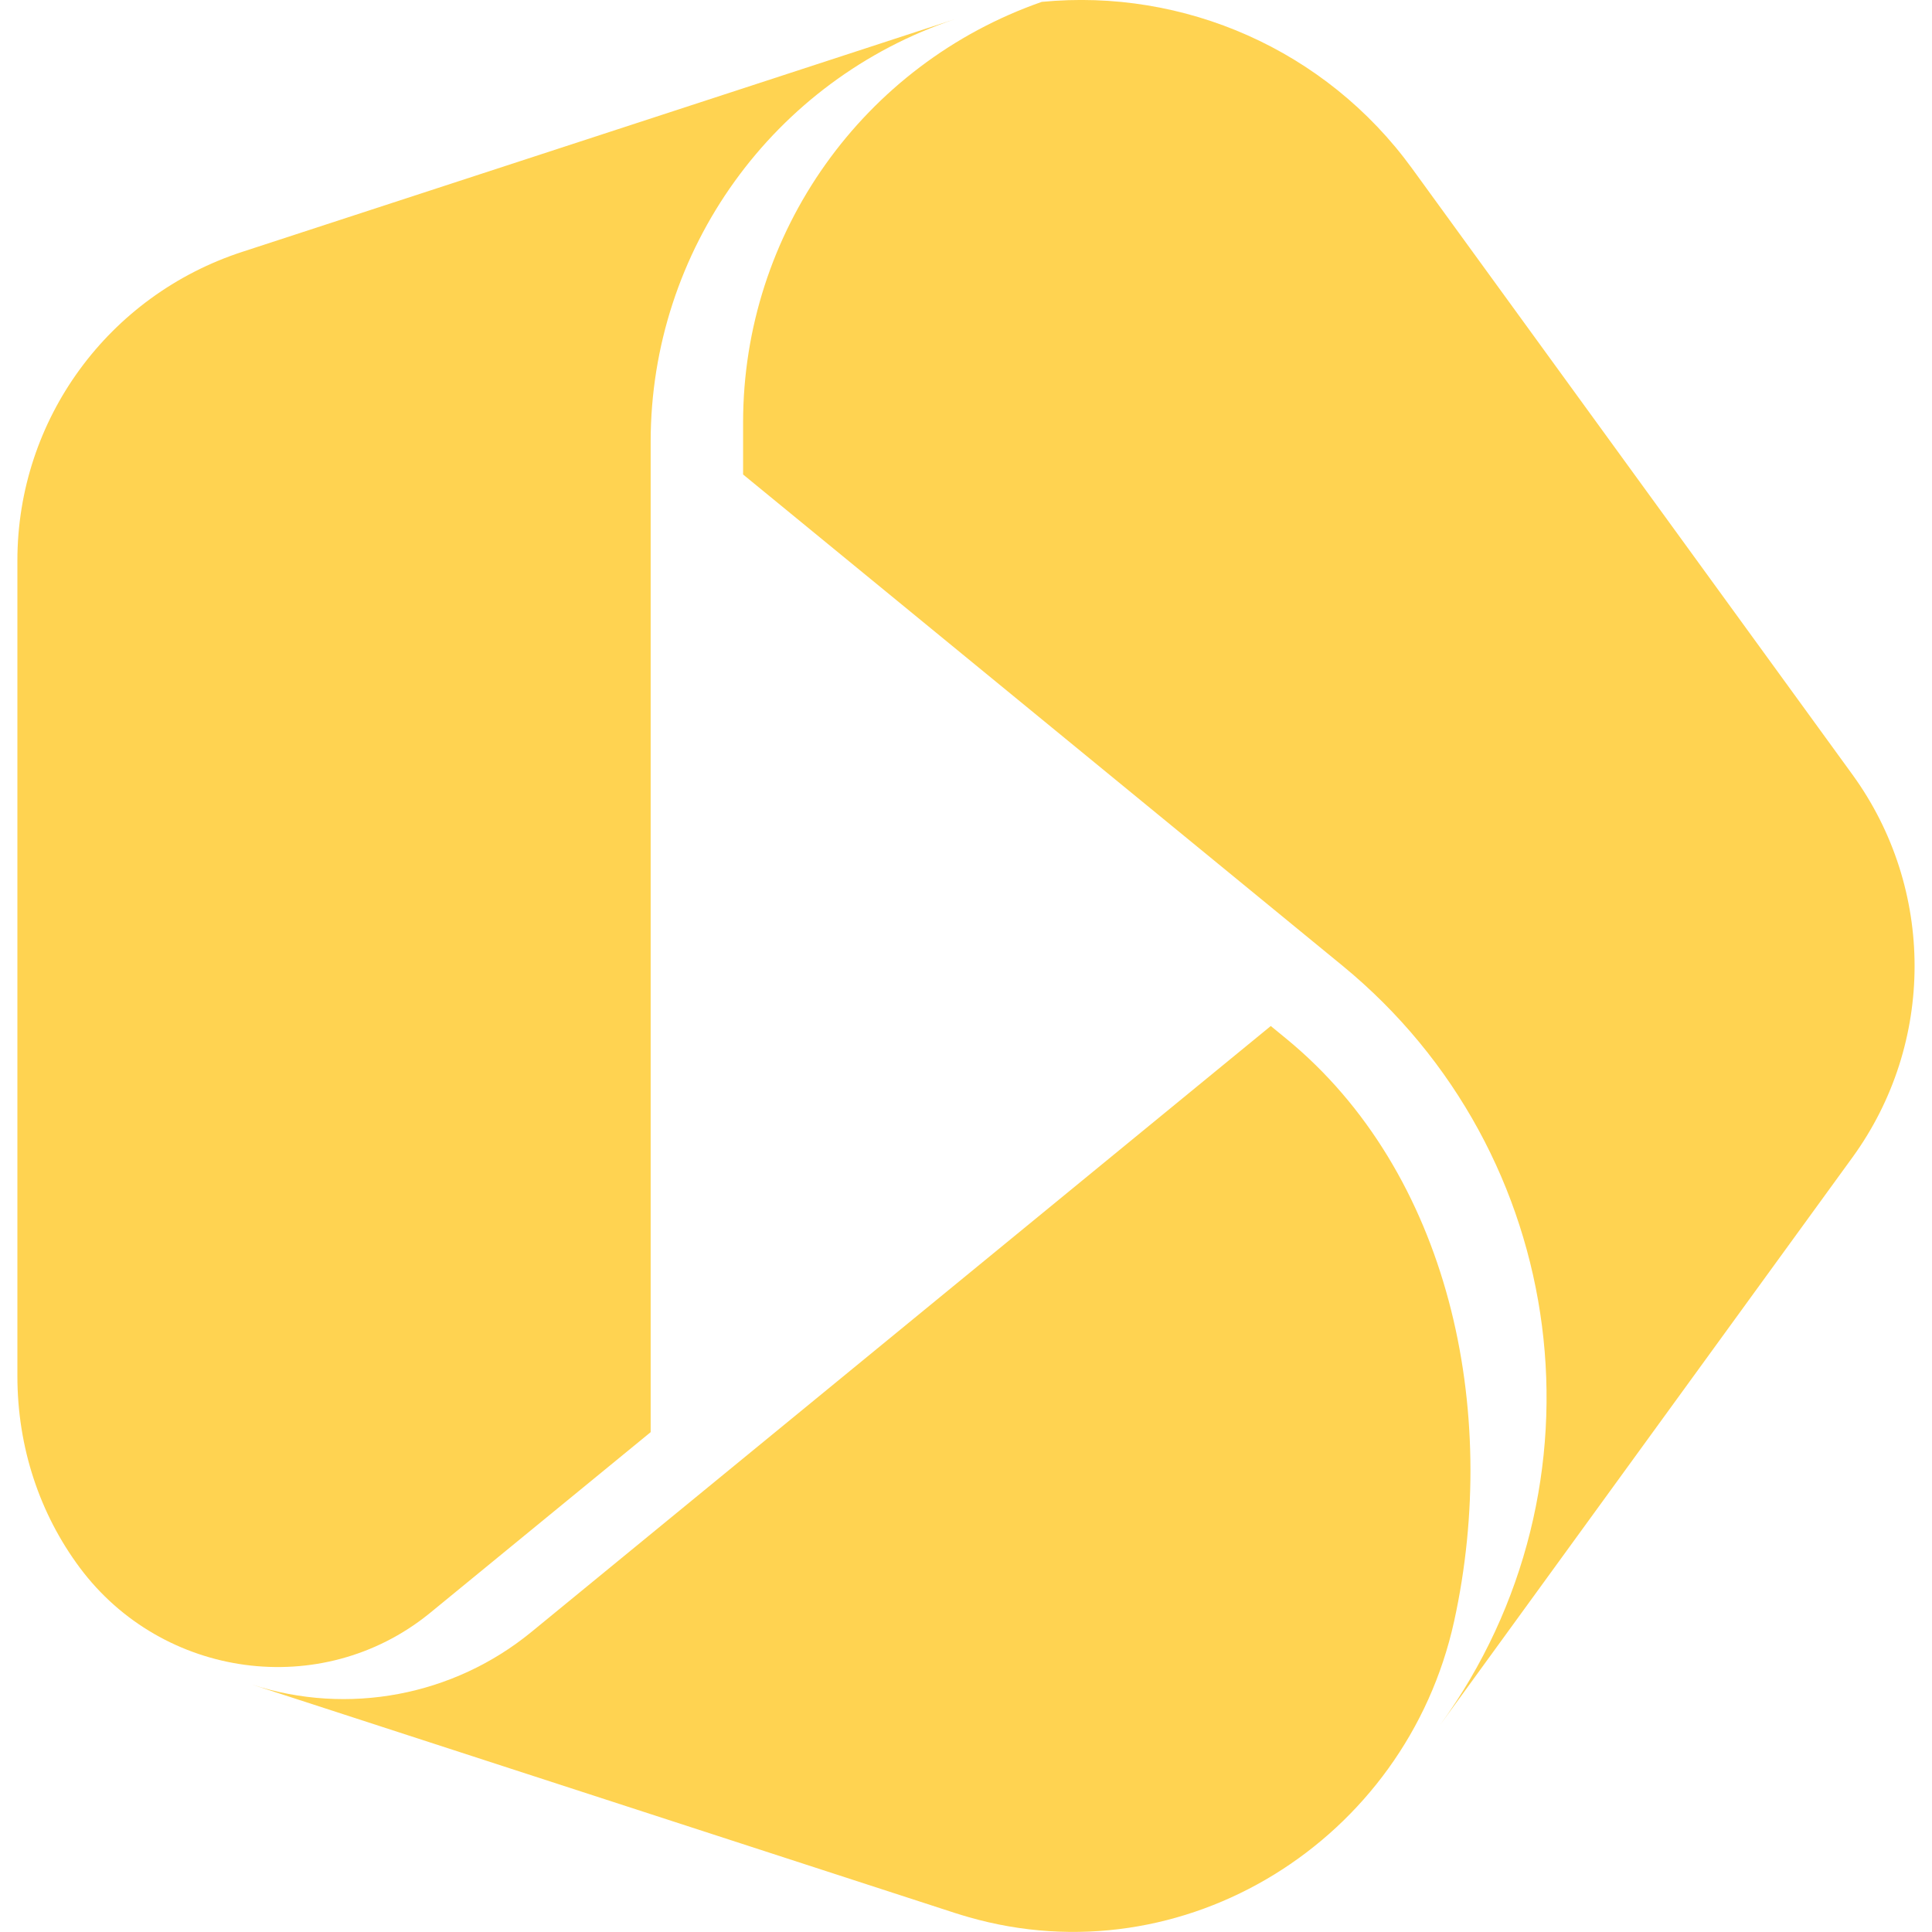
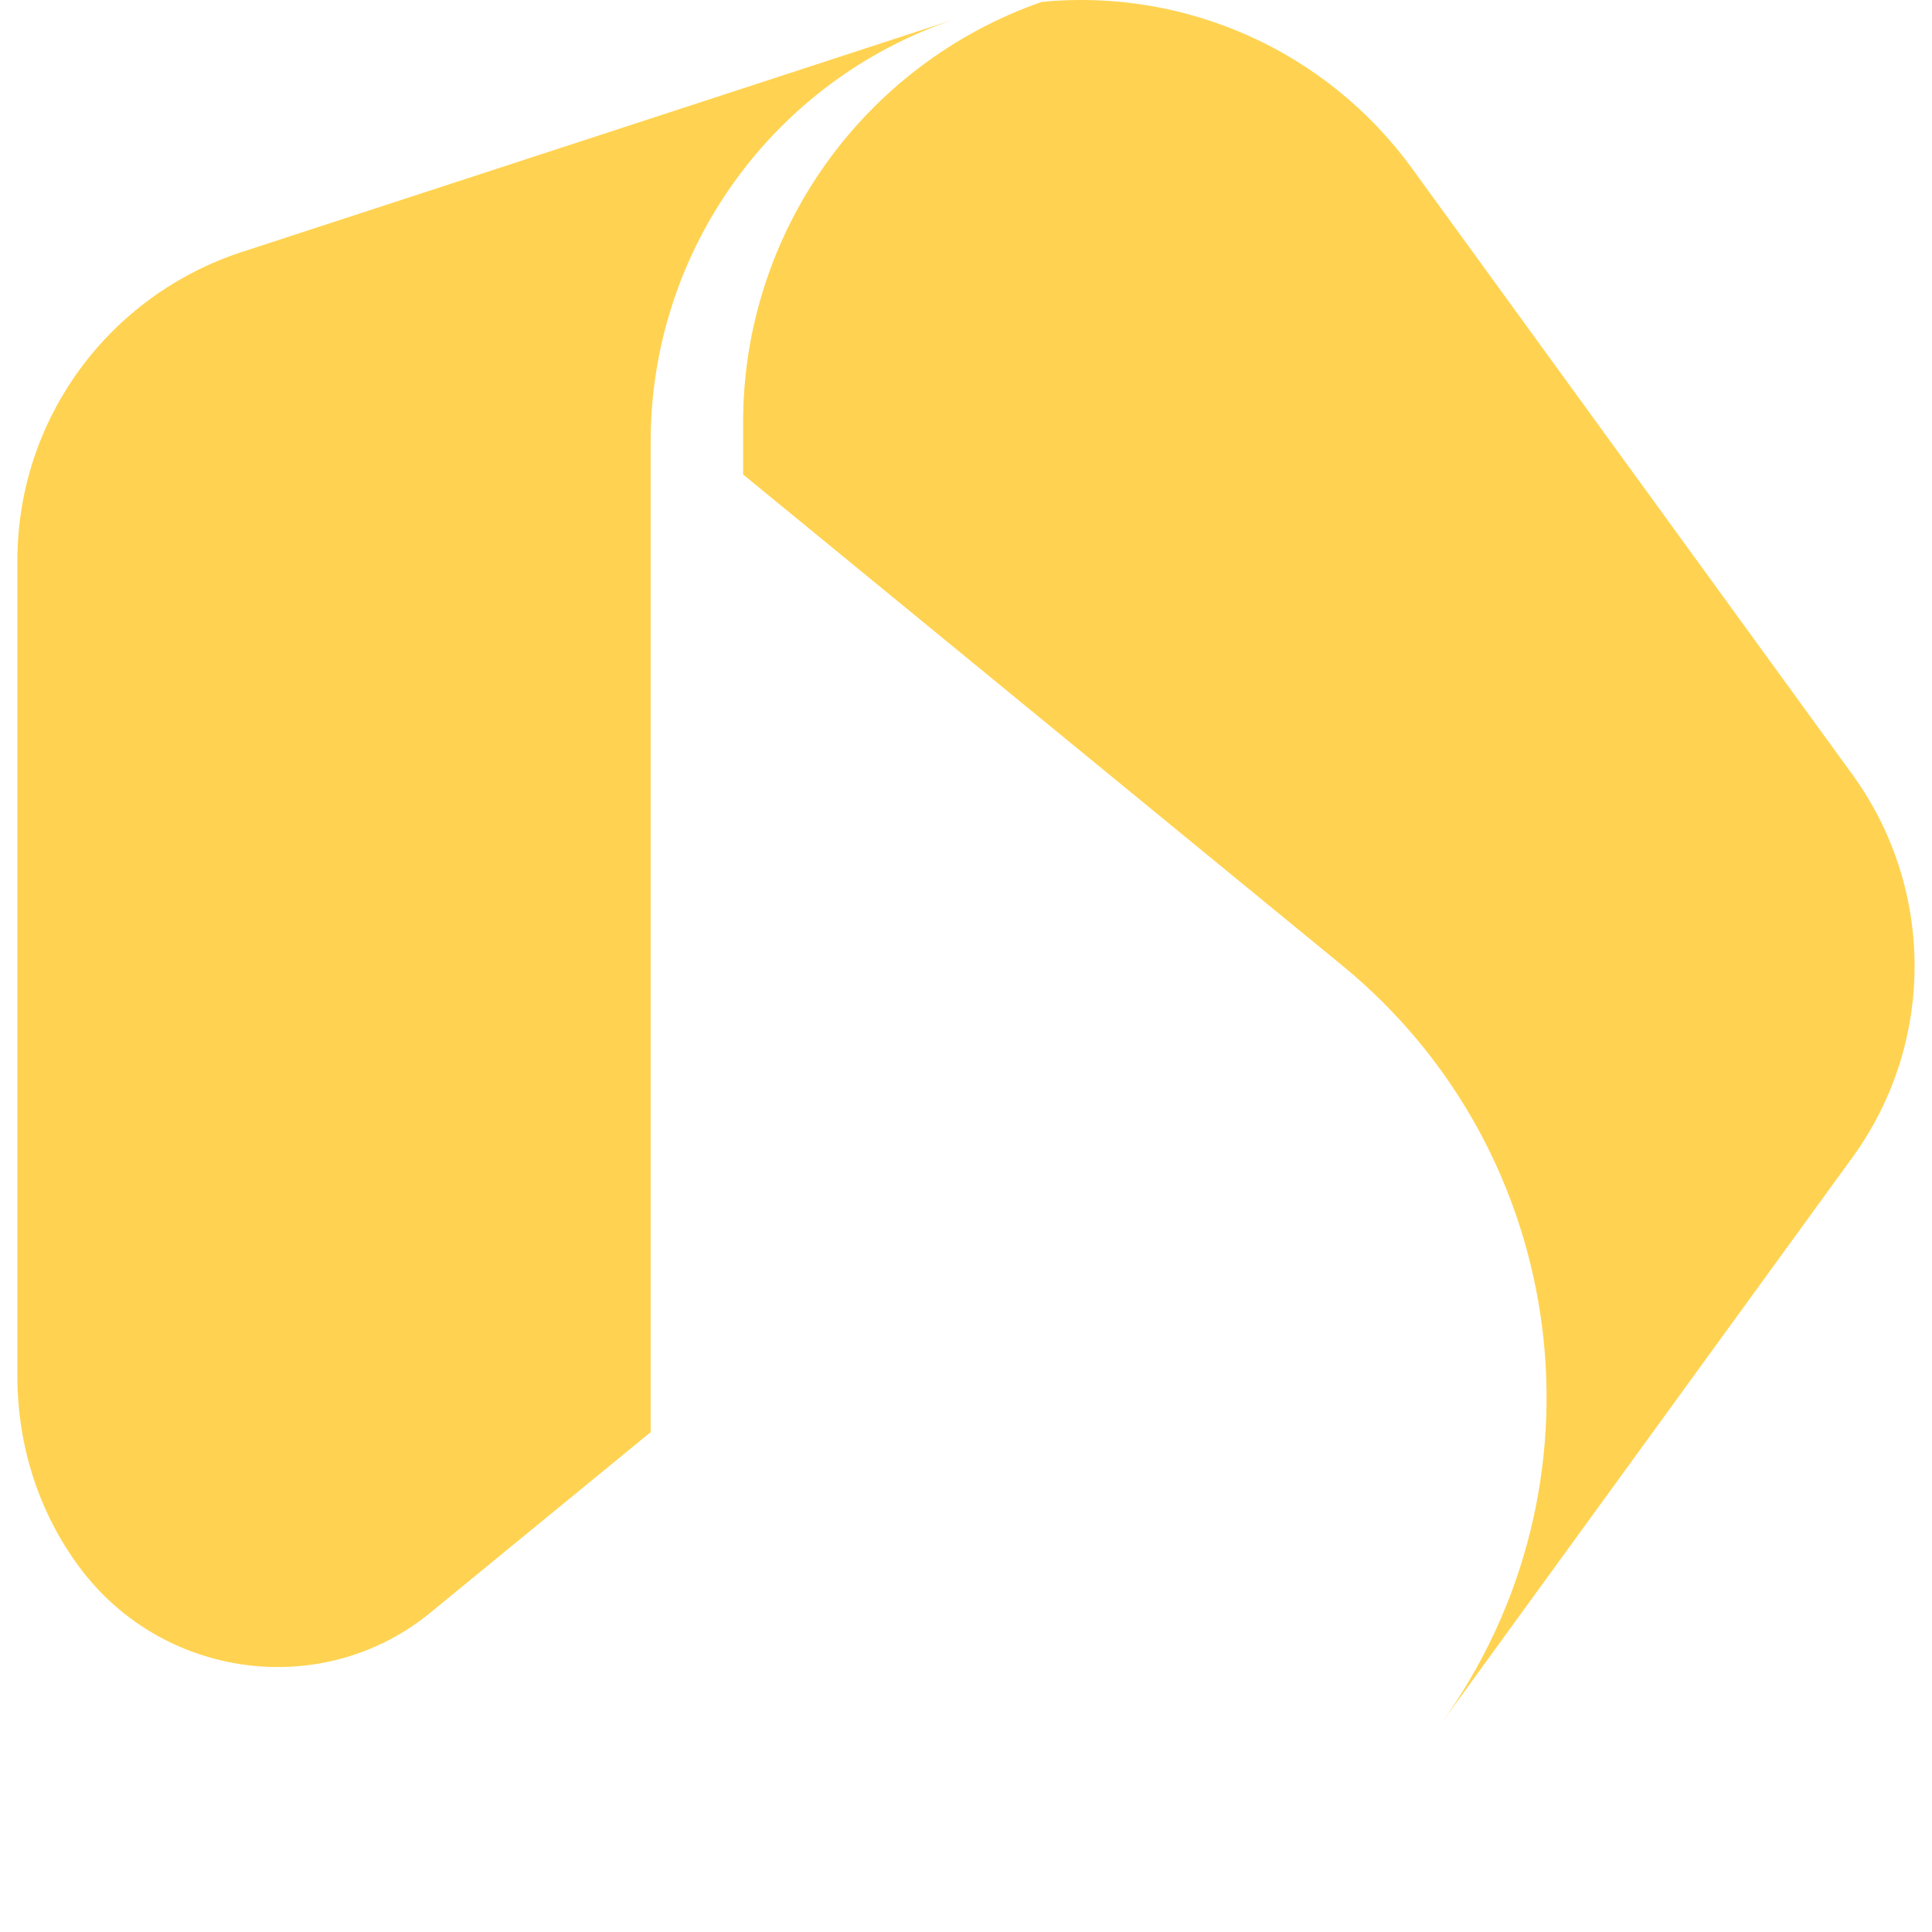
<svg xmlns="http://www.w3.org/2000/svg" version="1.1" id="Calque_1" x="0px" y="0px" width="32px" height="32px" viewBox="0 0 32 32" enable-background="new 0 0 32 32" xml:space="preserve">
  <g>
    <g>
      <g>
        <path fill="#FFD351" d="M30.681,12.828l-1.705-2.347L23.388,2.79c-1.431-1.97-3.78-2.987-6.133-2.759     c-2.959,1.033-4.947,3.825-4.947,6.966v0.862l9.924,8.133c3.786,3.104,4.496,8.621,1.619,12.581l6.83-9.401     C32.055,17.281,32.055,14.72,30.681,12.828z" />
-         <path fill="#FFD351" d="M21.303,17.203l-0.255-0.209L8.801,27.031c-1.293,1.059-3.037,1.388-4.627,0.871l11.643,3.783     c0.073,0.023,0.147,0.046,0.221,0.067c3.572,1.029,7.249-1.268,8.047-4.899C24.854,23.344,24,19.413,21.303,17.203z" />
        <path fill="#FFD351" d="M7.106,26.729c0.009-0.007,0.018-0.015,0.027-0.022l3.644-2.986V7.317c0-3.174,2.029-5.992,5.039-6.999     L4.017,4.17C1.794,4.893,0.288,6.947,0.288,9.285V22.79c0,1.189,0.373,2.288,1.033,3.175C2.689,27.801,5.324,28.168,7.106,26.729     z" />
      </g>
-       <path fill="#FFD351" d="M15.786,31.667l0.03,0.01c-0.009-0.003-0.018-0.007-0.027-0.01C15.789,31.667,15.787,31.667,15.786,31.667    z" />
    </g>
  </g>
</svg>